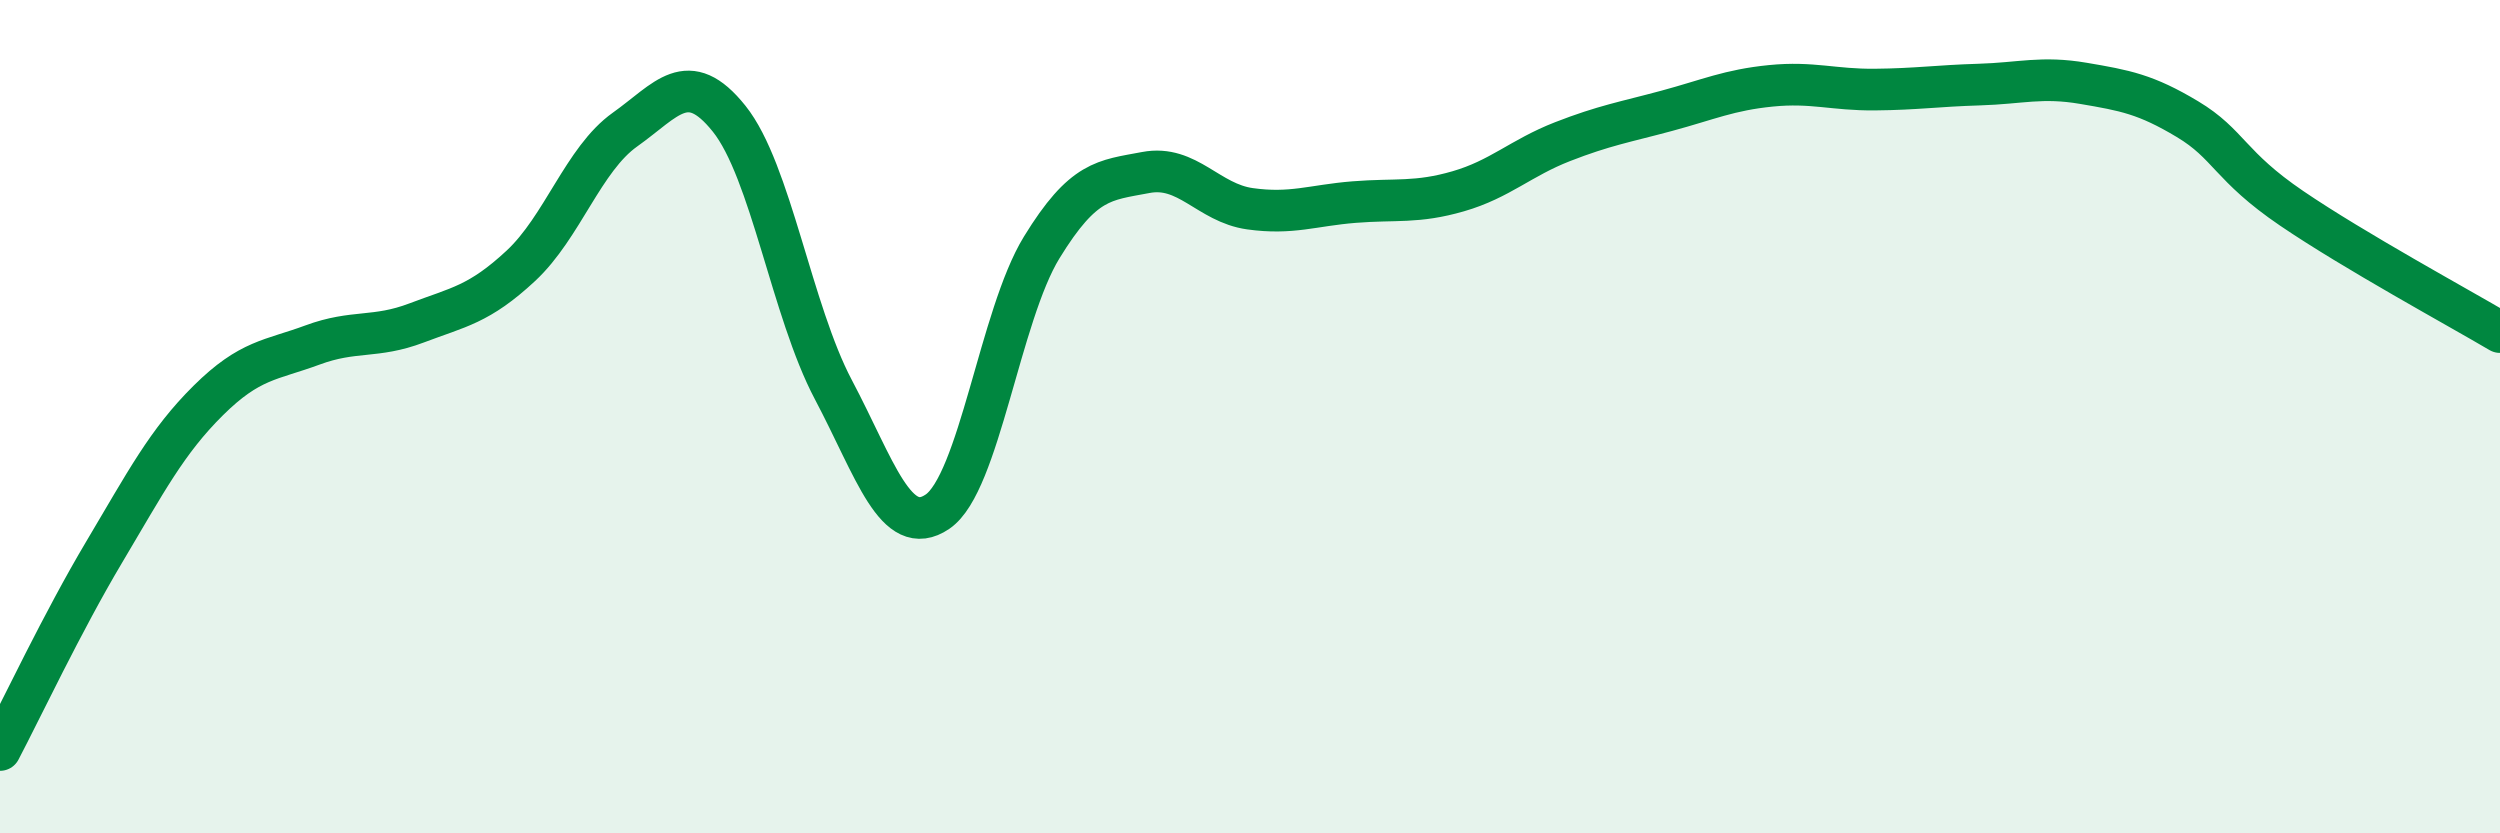
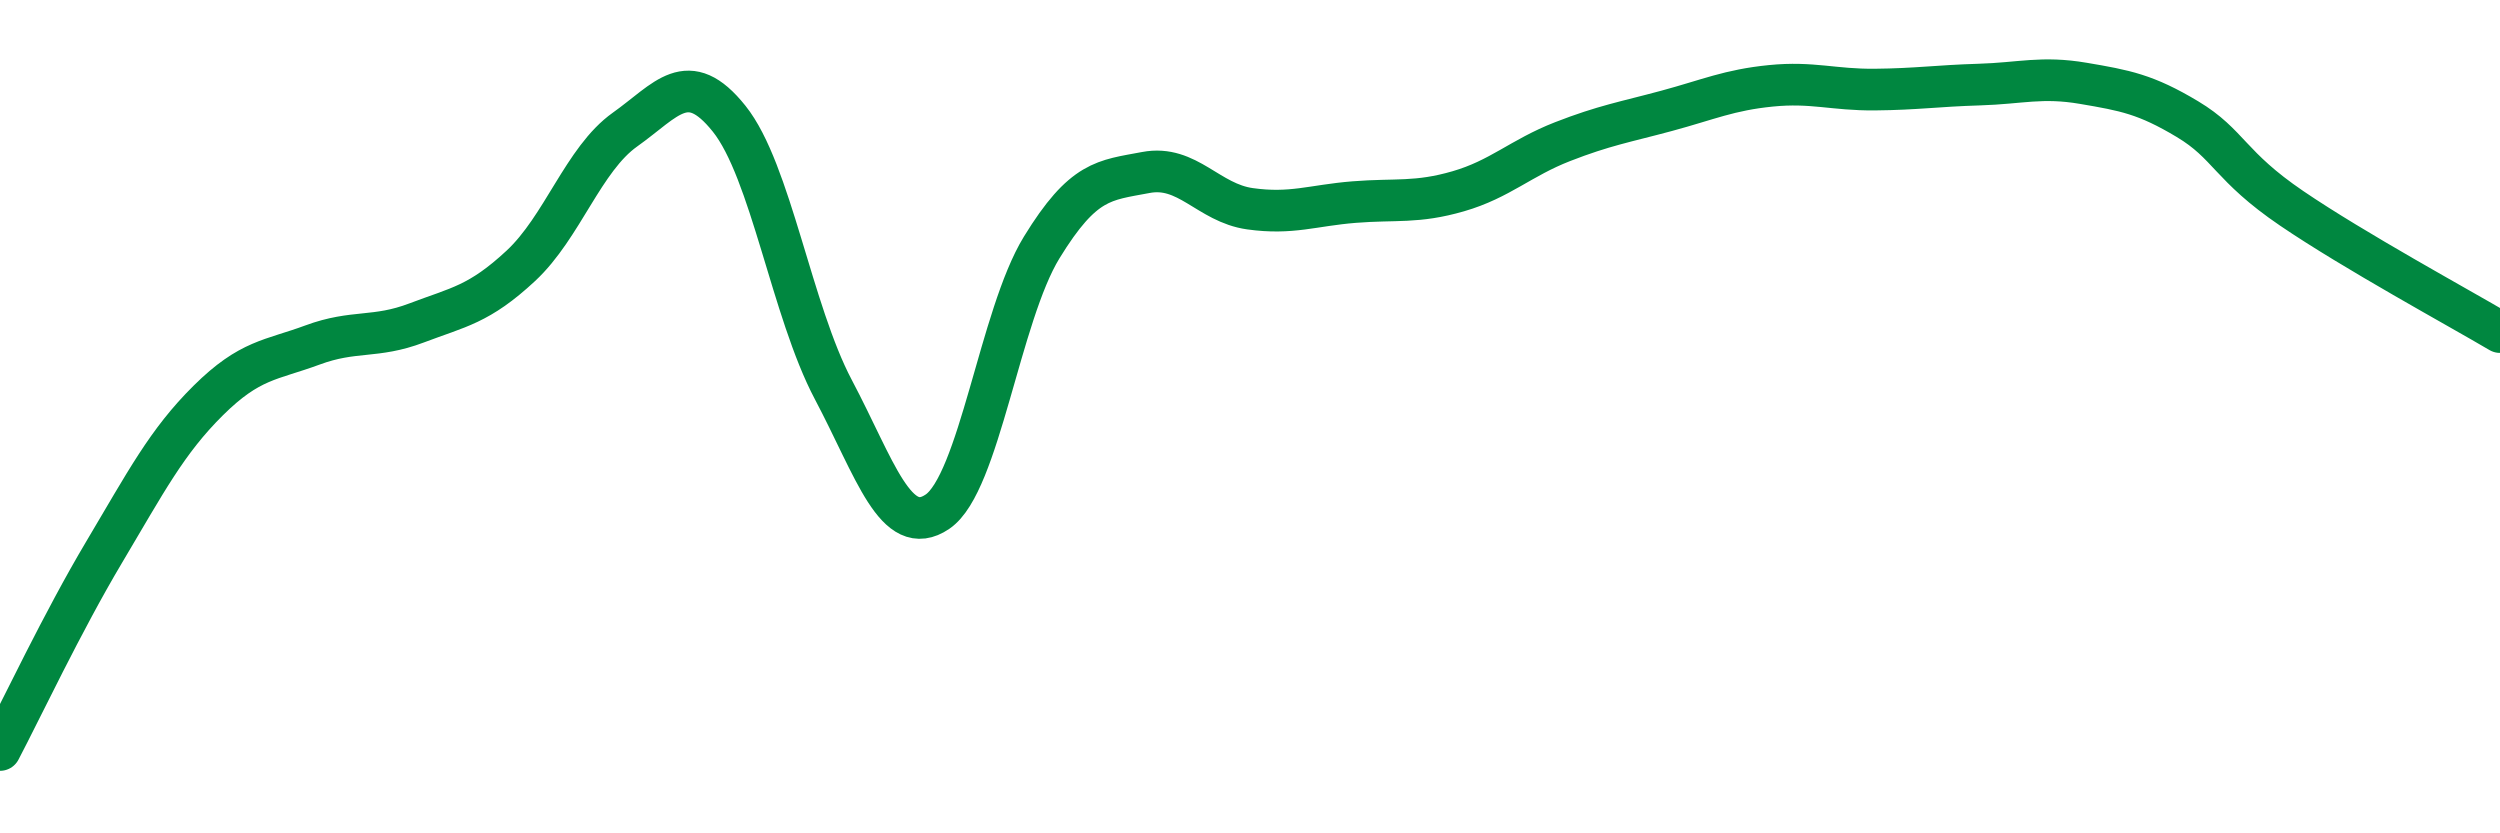
<svg xmlns="http://www.w3.org/2000/svg" width="60" height="20" viewBox="0 0 60 20">
-   <path d="M 0,18 C 0.5,17.05 1.5,14.93 2.5,13.25 C 3.5,11.57 4,10.6 5,9.61 C 6,8.62 6.5,8.65 7.5,8.28 C 8.5,7.91 9,8.13 10,7.75 C 11,7.37 11.5,7.31 12.5,6.38 C 13.5,5.45 14,3.82 15,3.11 C 16,2.4 16.5,1.6 17.5,2.85 C 18.5,4.1 19,7.46 20,9.35 C 21,11.24 21.5,12.96 22.5,12.28 C 23.5,11.6 24,7.57 25,5.94 C 26,4.31 26.5,4.33 27.5,4.14 C 28.5,3.95 29,4.87 30,5.01 C 31,5.15 31.5,4.93 32.5,4.85 C 33.5,4.77 34,4.88 35,4.59 C 36,4.3 36.5,3.79 37.5,3.4 C 38.5,3.01 39,2.93 40,2.66 C 41,2.39 41.5,2.16 42.5,2.06 C 43.5,1.96 44,2.16 45,2.15 C 46,2.14 46.5,2.06 47.5,2.03 C 48.5,2 49,1.83 50,2 C 51,2.17 51.5,2.26 52.5,2.86 C 53.5,3.46 53.5,3.98 55,5 C 56.5,6.02 59,7.38 60,7.97L60 20L0 20Z" fill="#008740" opacity="0.1" stroke-linecap="round" stroke-linejoin="round" />
  <path d="M 0,18 C 0.5,17.05 1.5,14.93 2.5,13.25 C 3.5,11.57 4,10.6 5,9.61 C 6,8.62 6.5,8.65 7.5,8.28 C 8.5,7.91 9,8.13 10,7.75 C 11,7.37 11.5,7.31 12.5,6.38 C 13.5,5.45 14,3.82 15,3.11 C 16,2.4 16.5,1.6 17.5,2.85 C 18.5,4.1 19,7.46 20,9.35 C 21,11.24 21.5,12.96 22.5,12.28 C 23.5,11.6 24,7.57 25,5.94 C 26,4.31 26.5,4.33 27.5,4.14 C 28.5,3.95 29,4.87 30,5.01 C 31,5.15 31.5,4.93 32.5,4.85 C 33.5,4.77 34,4.88 35,4.59 C 36,4.3 36.5,3.79 37.5,3.4 C 38.5,3.01 39,2.93 40,2.66 C 41,2.39 41.5,2.16 42.5,2.06 C 43.5,1.96 44,2.16 45,2.15 C 46,2.14 46.5,2.06 47.5,2.03 C 48.5,2 49,1.83 50,2 C 51,2.17 51.5,2.26 52.5,2.86 C 53.5,3.46 53.5,3.98 55,5 C 56.5,6.02 59,7.38 60,7.97" stroke="#008740" stroke-width="1" fill="none" stroke-linecap="round" stroke-linejoin="round" />
</svg>